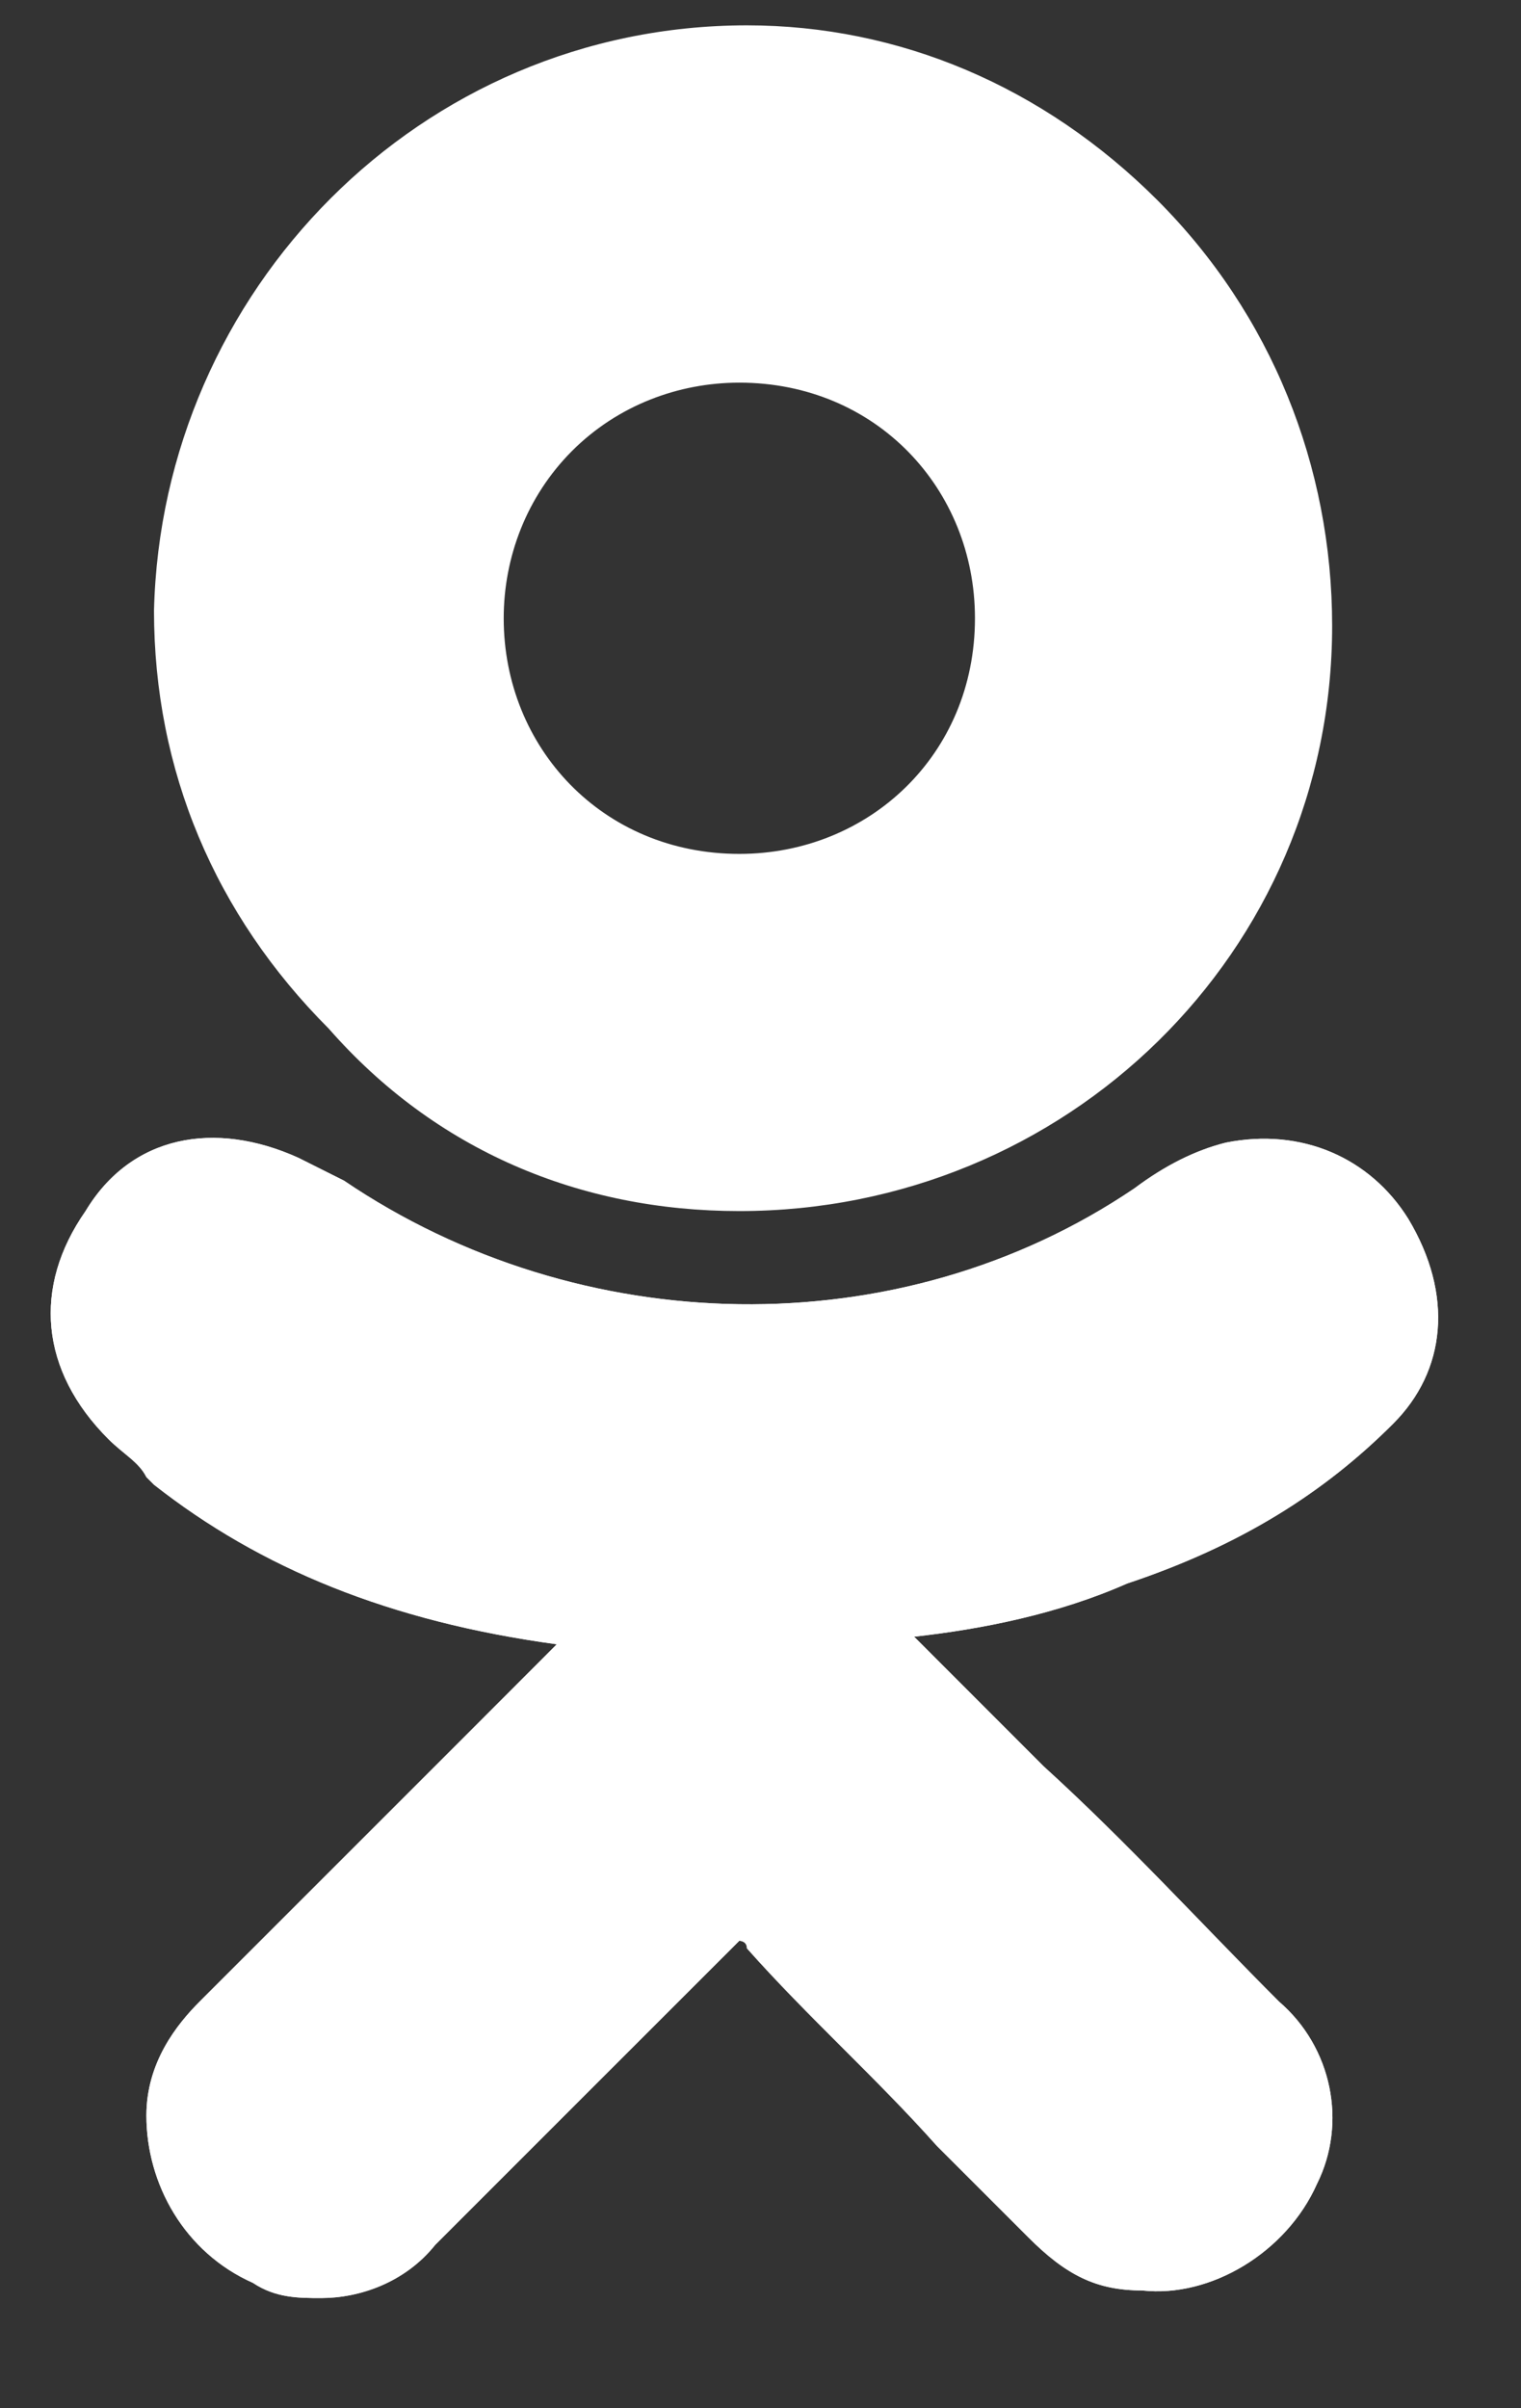
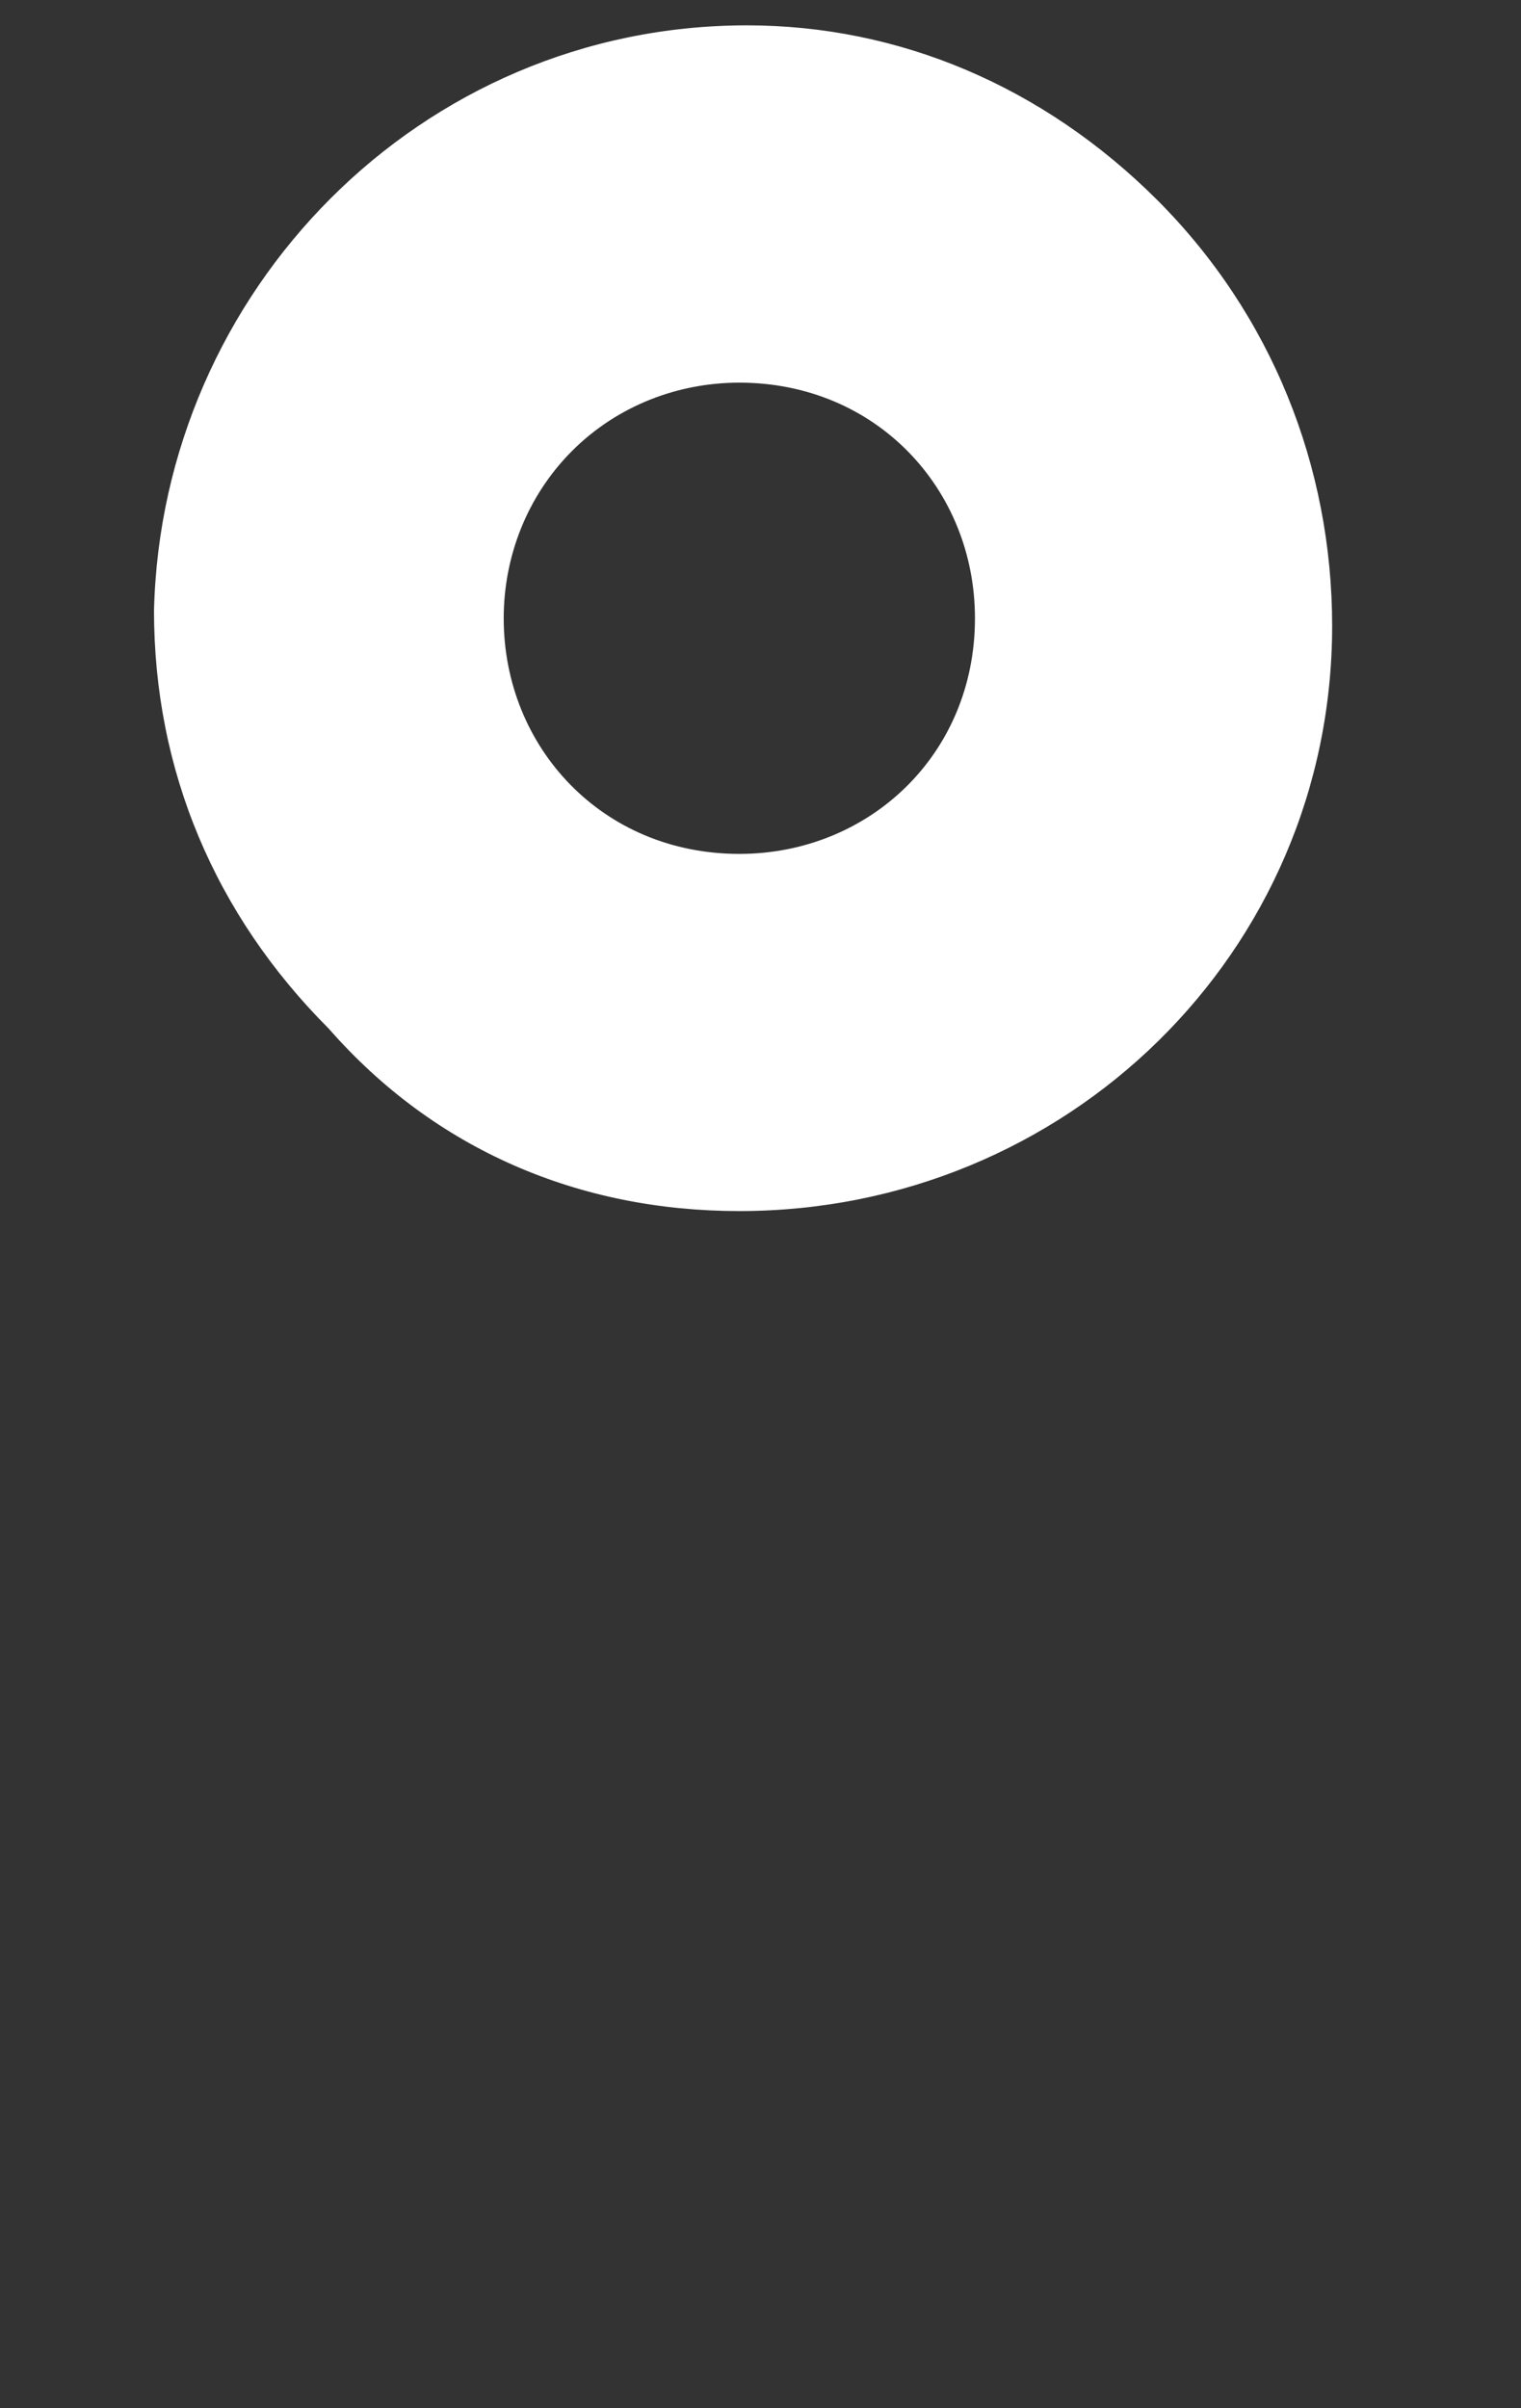
<svg xmlns="http://www.w3.org/2000/svg" width="12" height="19" viewBox="0 0 12 19" fill="none">
  <rect x="0" y="0" width="12" height="19" fill="#333333" stroke="none" />
-   <path d="M10.99 11.234C11.41 10.815 11.47 10.215 11.11 9.615C10.81 9.135 10.27 8.895 9.671 9.015C9.431 9.075 9.191 9.195 8.951 9.375C7.092 10.635 4.573 10.575 2.714 9.315C2.594 9.255 2.474 9.195 2.355 9.135C1.695 8.836 1.035 8.955 0.675 9.555C0.256 10.155 0.316 10.815 0.855 11.354C0.975 11.474 1.095 11.534 1.155 11.654L1.215 11.714C2.055 12.374 3.074 12.793 4.393 12.973L3.614 13.753C2.954 14.413 2.235 15.132 1.575 15.792C1.395 15.972 1.155 16.272 1.155 16.691C1.155 17.231 1.455 17.771 1.995 18.011C2.175 18.131 2.355 18.131 2.534 18.131C2.834 18.131 3.194 18.011 3.434 17.711C4.333 16.811 5.053 16.092 5.773 15.372C5.833 15.312 5.833 15.312 5.833 15.312C5.833 15.312 5.893 15.312 5.893 15.372C6.372 15.912 6.912 16.392 7.392 16.931C7.632 17.171 7.872 17.411 8.112 17.651C8.411 17.951 8.651 18.071 9.011 18.071C9.551 18.131 10.15 17.771 10.39 17.231C10.63 16.751 10.51 16.152 10.091 15.792C9.491 15.192 8.891 14.533 8.231 13.933L7.212 12.913C7.752 12.853 8.351 12.733 8.891 12.494C9.791 12.194 10.45 11.774 10.99 11.234Z" fill="white" />
  <path d="M5.833 9.555C8.411 9.555 10.51 7.516 10.51 4.938C10.51 3.678 10.03 2.479 9.131 1.579C8.231 0.68 7.092 0.2 5.893 0.2C3.314 0.2 1.275 2.299 1.215 4.818C1.215 6.077 1.695 7.216 2.594 8.116C3.434 9.075 4.573 9.555 5.833 9.555ZM4.513 3.558C4.873 3.198 5.353 3.019 5.833 3.019C6.912 3.019 7.692 3.858 7.692 4.878C7.692 5.957 6.852 6.737 5.833 6.737C4.753 6.737 3.974 5.897 3.974 4.878C3.974 4.398 4.154 3.918 4.513 3.558Z" fill="white" />
-   <path d="M10.99 11.234C11.41 10.815 11.47 10.215 11.11 9.615C10.81 9.135 10.27 8.895 9.671 9.015C9.431 9.075 9.191 9.195 8.951 9.375C7.092 10.635 4.573 10.575 2.714 9.315C2.594 9.255 2.474 9.195 2.355 9.135C1.695 8.836 1.035 8.955 0.675 9.555C0.256 10.155 0.316 10.815 0.855 11.354C0.975 11.474 1.095 11.534 1.155 11.654L1.215 11.714C2.055 12.374 3.074 12.793 4.393 12.973L3.614 13.753C2.954 14.413 2.235 15.132 1.575 15.792C1.395 15.972 1.155 16.272 1.155 16.691C1.155 17.231 1.455 17.771 1.995 18.011C2.175 18.131 2.355 18.131 2.534 18.131C2.834 18.131 3.194 18.011 3.434 17.711C4.333 16.811 5.053 16.092 5.773 15.372C5.833 15.312 5.833 15.312 5.833 15.312C5.833 15.312 5.893 15.312 5.893 15.372C6.372 15.912 6.912 16.392 7.392 16.931C7.632 17.171 7.872 17.411 8.112 17.651C8.411 17.951 8.651 18.071 9.011 18.071C9.551 18.131 10.15 17.771 10.39 17.231C10.63 16.751 10.51 16.152 10.091 15.792C9.491 15.192 8.891 14.533 8.231 13.933L7.212 12.913C7.752 12.853 8.351 12.733 8.891 12.494C9.791 12.194 10.45 11.774 10.99 11.234Z" fill="white" />
</svg>